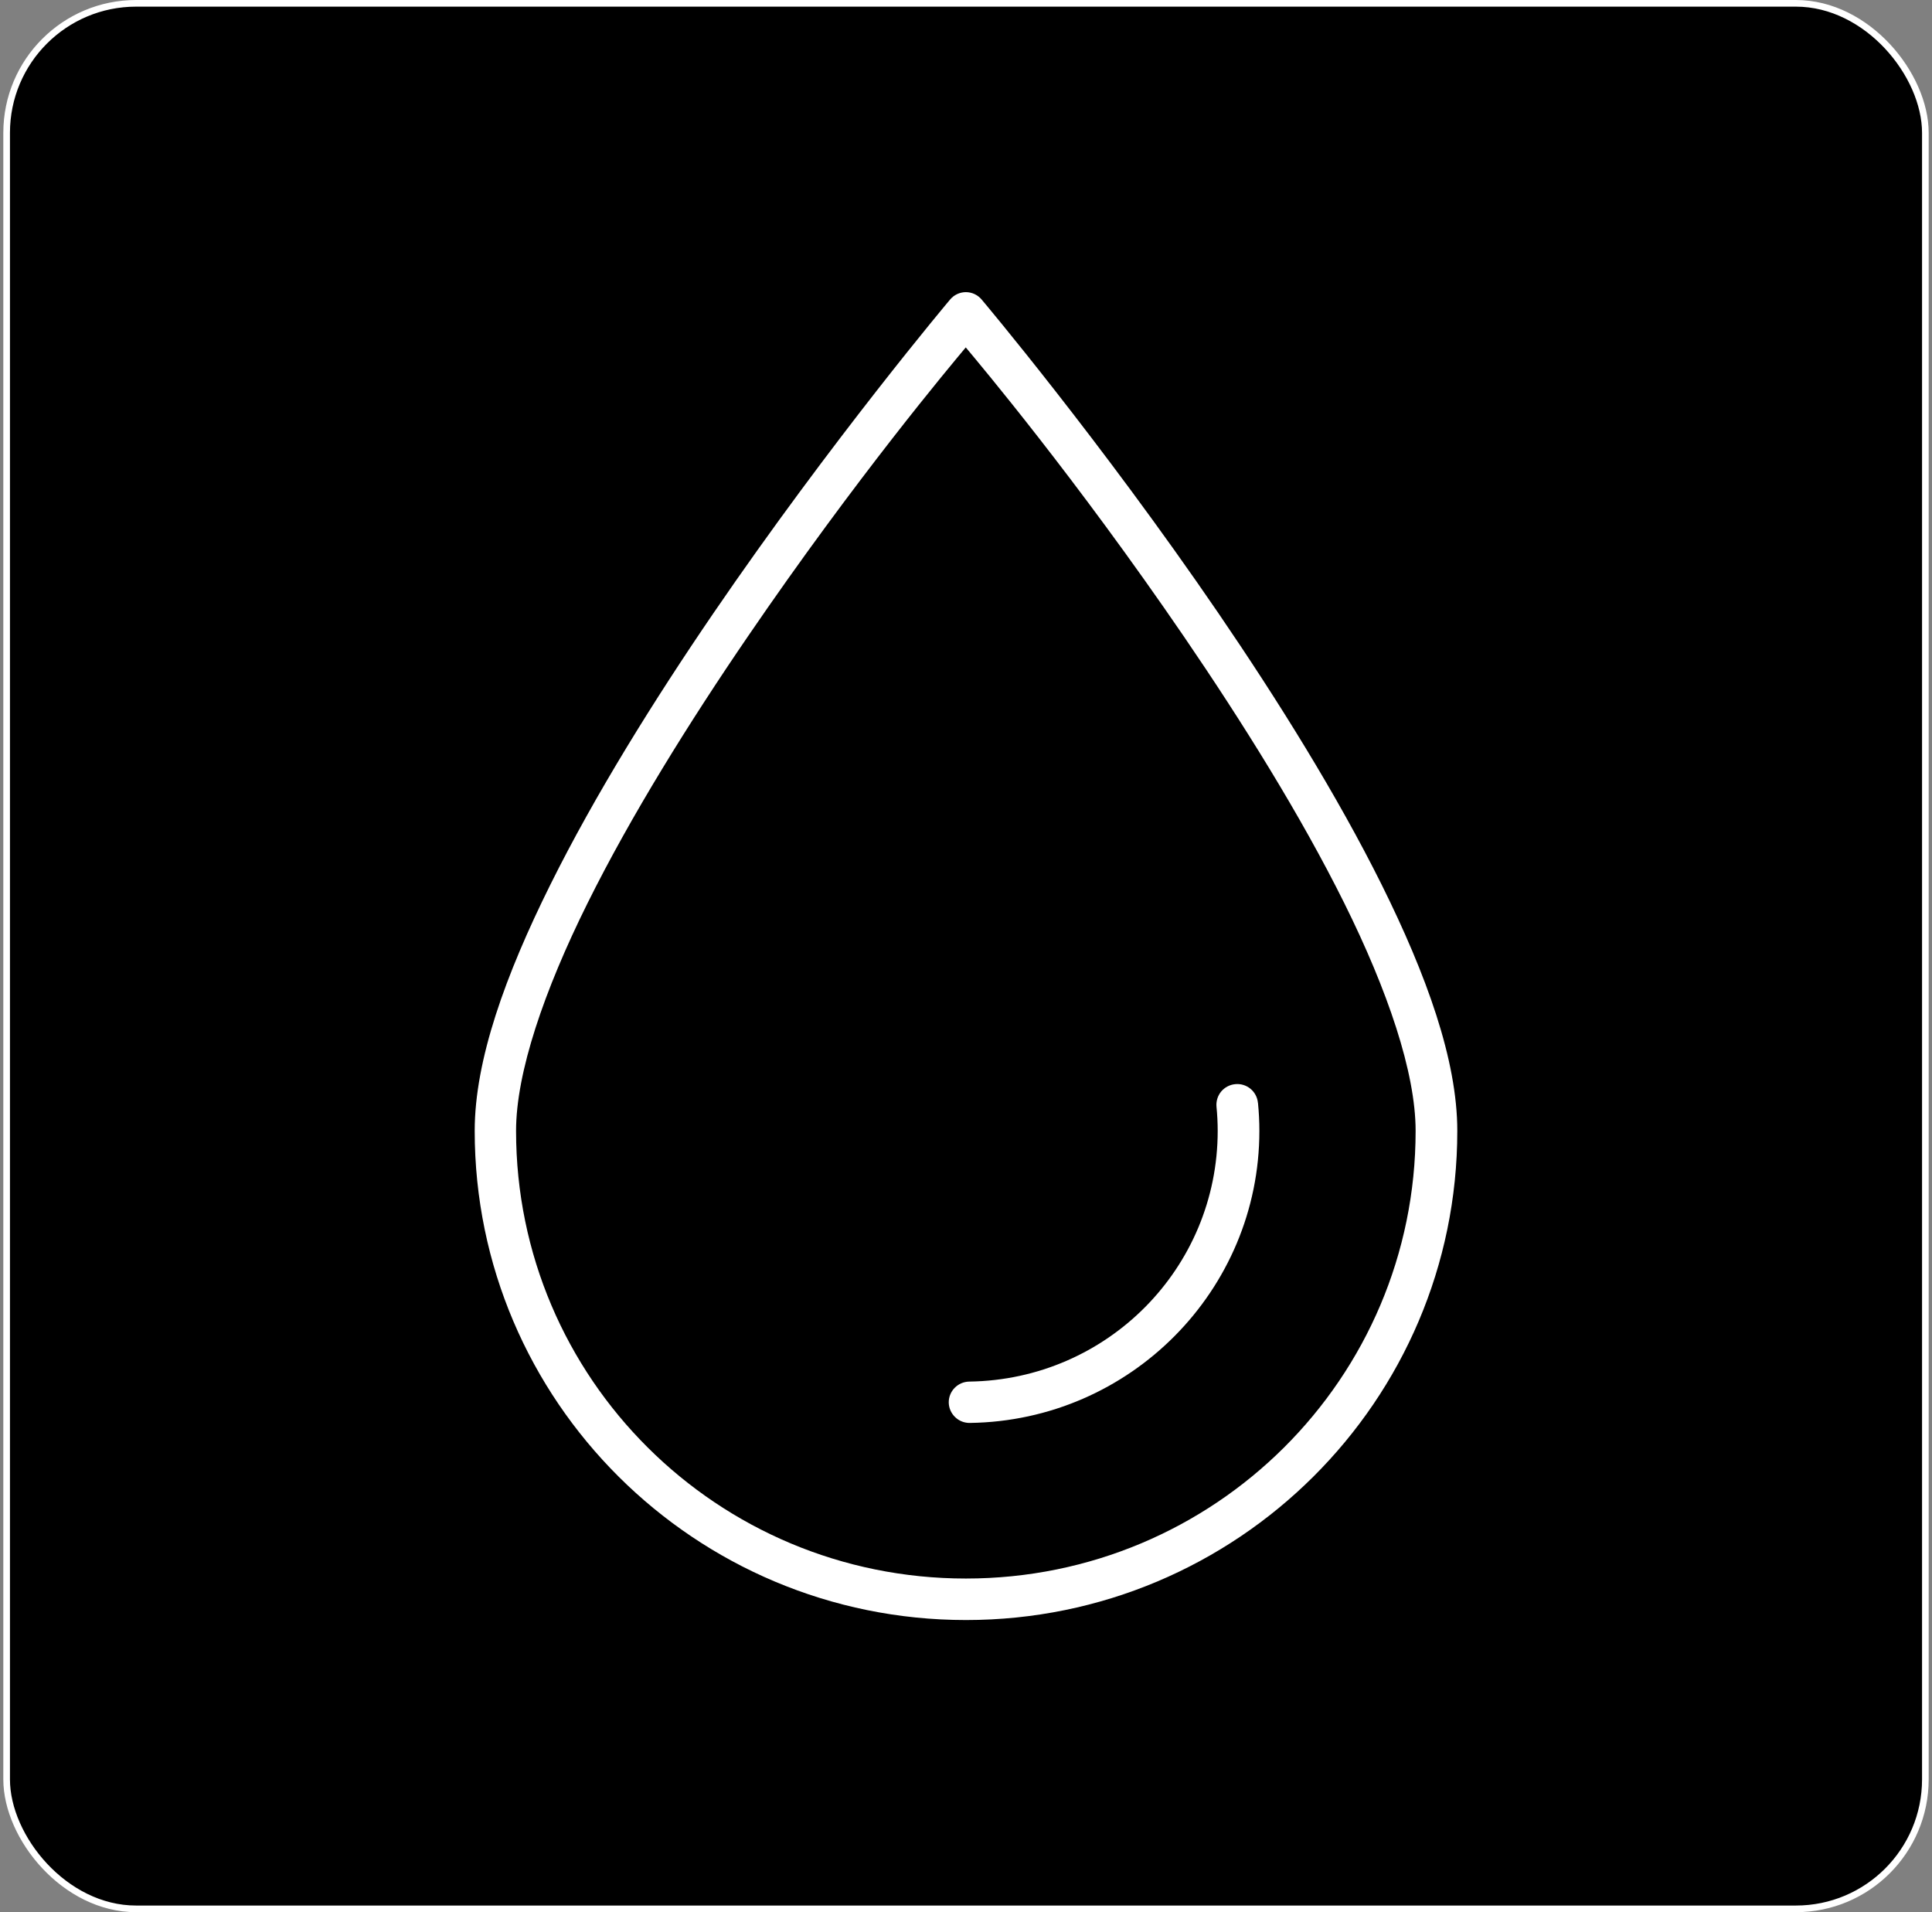
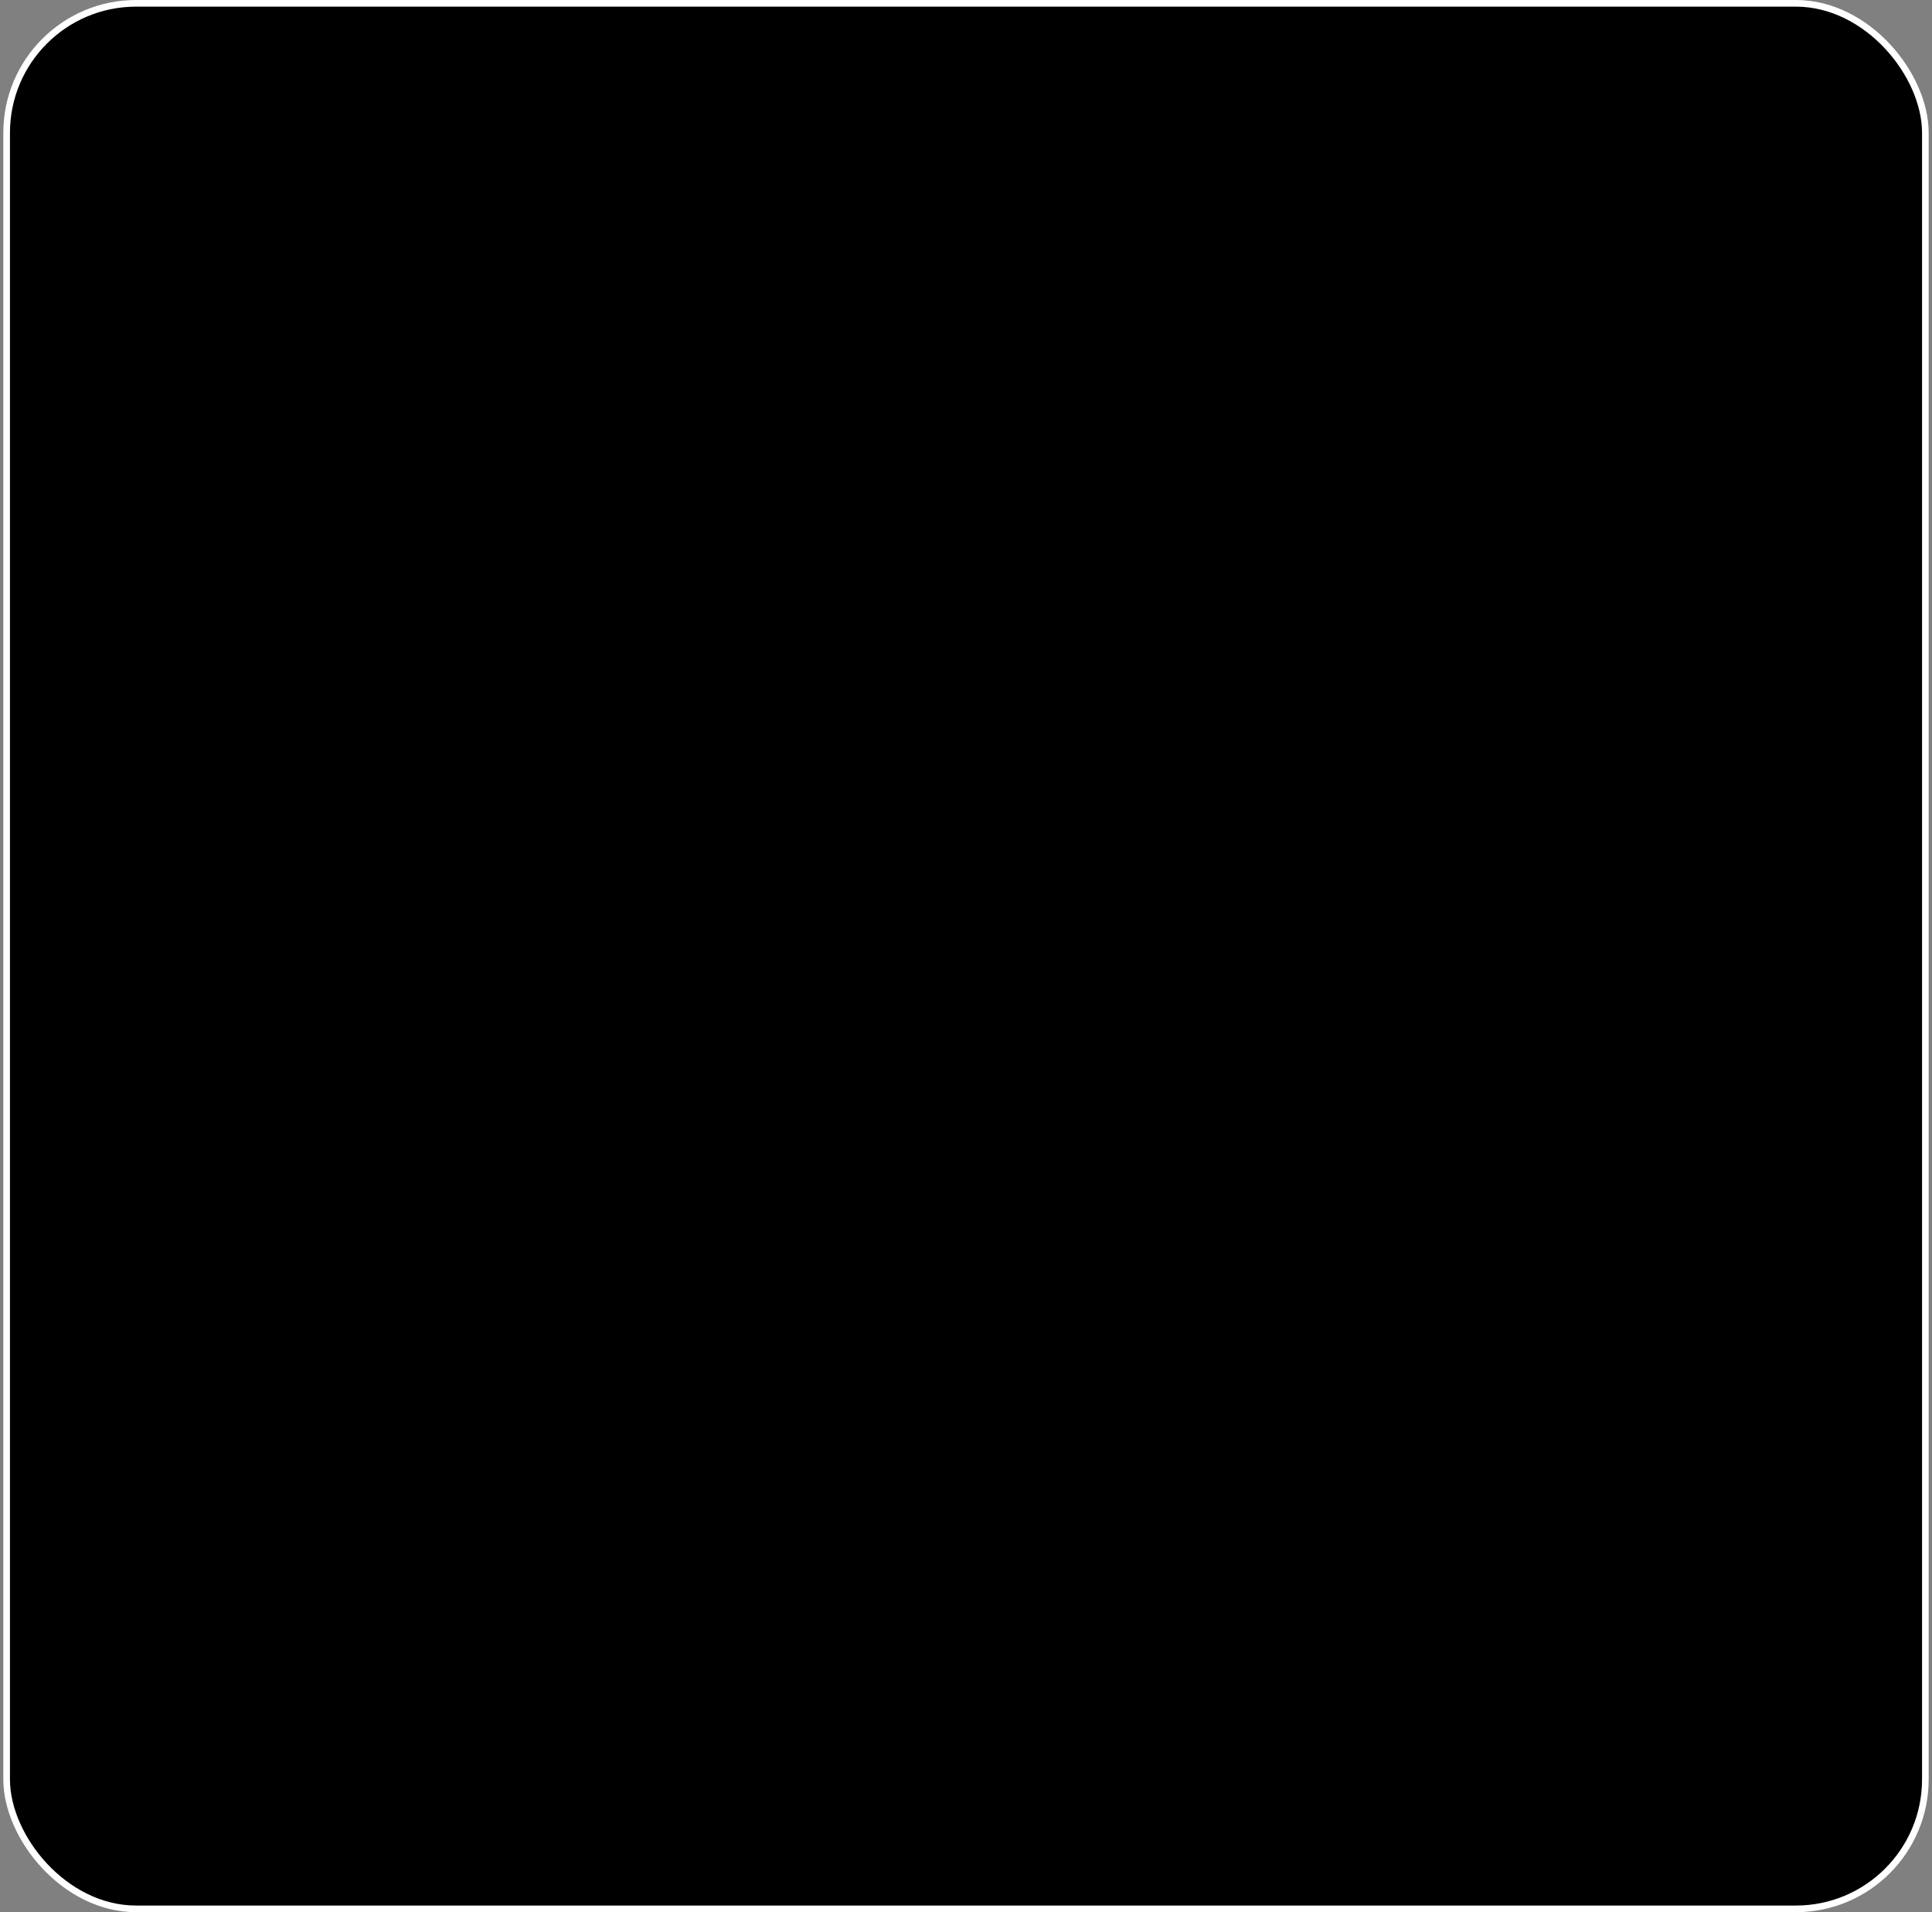
<svg xmlns="http://www.w3.org/2000/svg" width="291" height="288" viewBox="0 0 291 288" fill="none">
  <rect x="0" y="0" width="291" height="288" fill="#808080" stroke="none" />
  <rect x="1" y="0.5" width="289" height="287" rx="19.5" fill="black" stroke="white" />
-   <path d="M145.492 44C144.56 44 143.684 44.414 143.089 45.133C143.089 45.133 125.276 66.281 107.455 92.359C98.549 105.398 89.635 119.679 82.888 133.257C76.141 146.836 71.5 159.639 71.5 170.328C71.5 210.992 104.669 244 145.5 244C186.331 244 219.5 210.984 219.5 170.328C219.5 159.64 214.851 146.835 208.112 133.257C201.35 119.671 192.42 105.389 183.515 92.351C165.694 66.273 147.873 45.133 147.873 45.133C147.286 44.422 146.417 44.008 145.494 44H145.492ZM145.468 52.328C147.62 54.914 161.911 71.86 178.331 95.882C187.135 108.773 195.933 122.843 202.476 136.023C209.019 149.195 213.222 161.531 213.222 170.327C213.222 207.601 182.942 237.749 145.483 237.749C108.034 237.749 77.73 207.601 77.73 170.327C77.73 161.53 81.956 149.195 88.499 136.023C95.042 122.851 103.815 108.773 112.628 95.882C129.04 71.858 143.301 54.922 145.461 52.328H145.468ZM186.048 163.289C185.219 163.367 184.46 163.773 183.928 164.406C183.403 165.047 183.153 165.875 183.231 166.695C183.348 167.898 183.411 169.109 183.411 170.32C183.411 191 166.78 207.796 146 208.086C144.271 208.11 142.885 209.516 142.901 211.243C142.917 212.071 143.261 212.86 143.864 213.438C144.458 214.016 145.257 214.329 146.094 214.313C170.223 213.985 189.688 194.36 189.688 170.329C189.688 168.922 189.617 167.508 189.477 166.102H189.469C189.39 165.274 188.991 164.516 188.35 163.985C187.7 163.454 186.878 163.203 186.048 163.289Z" fill="white" />
</svg>